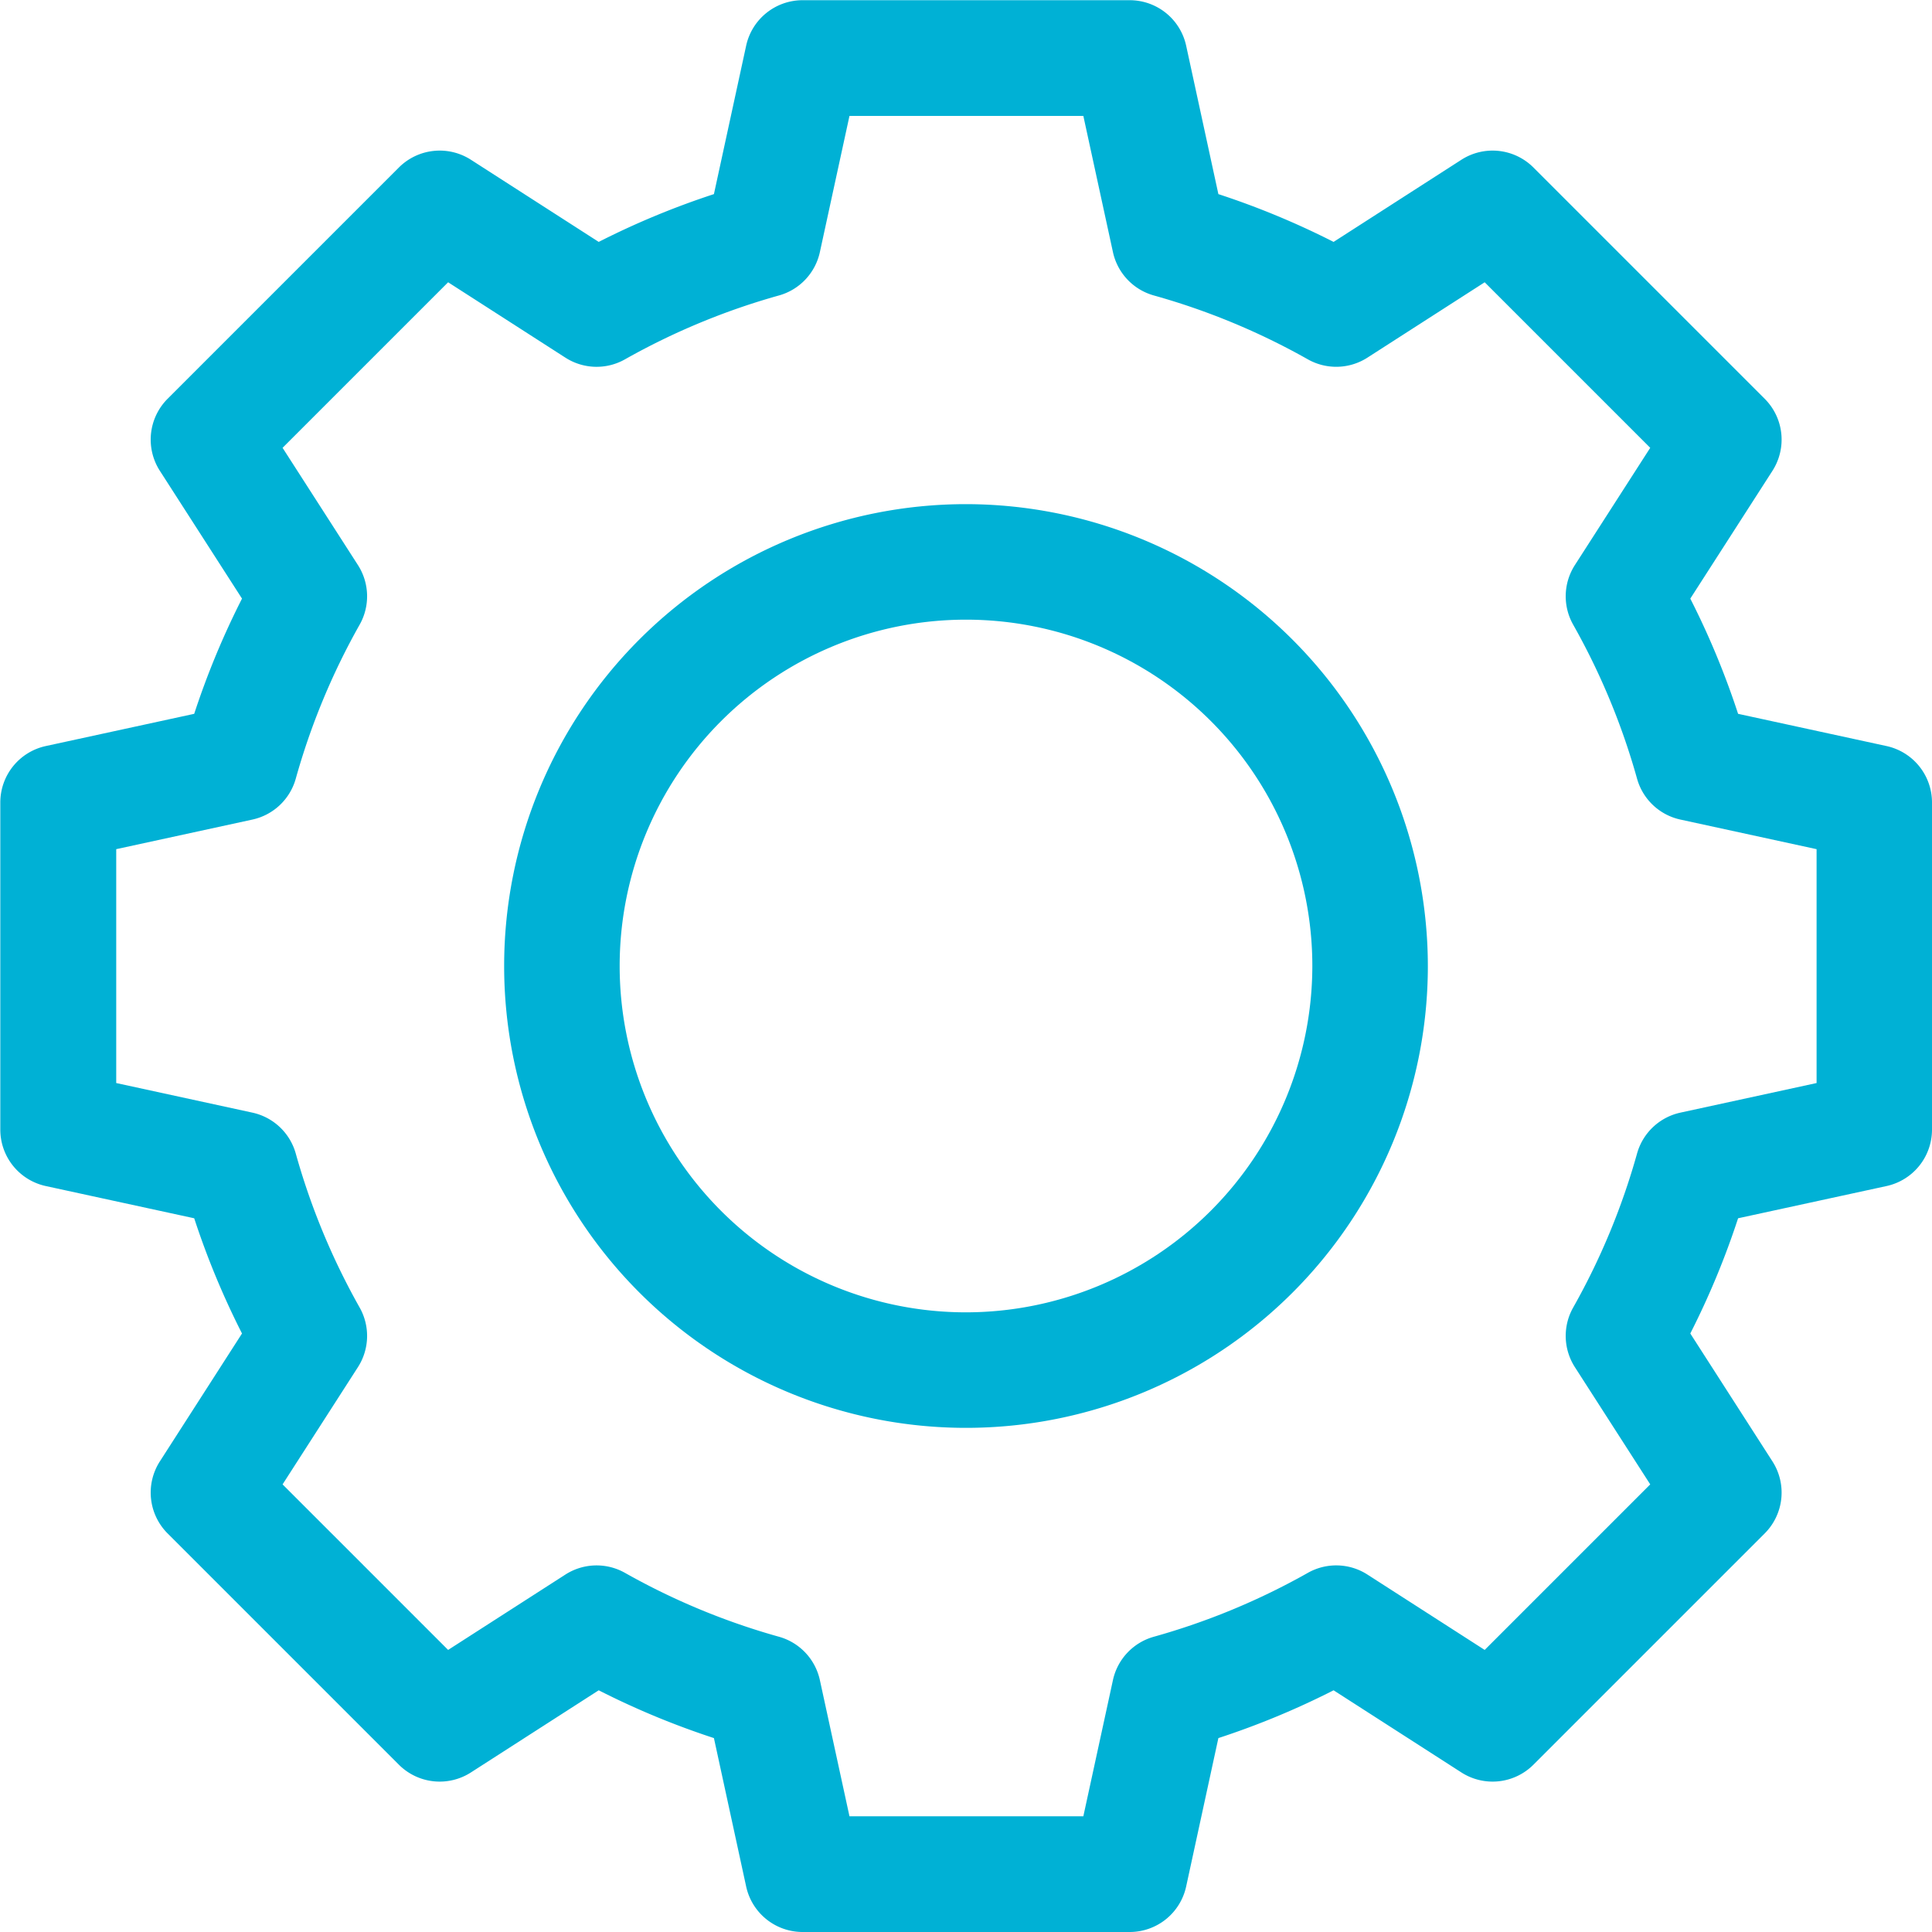
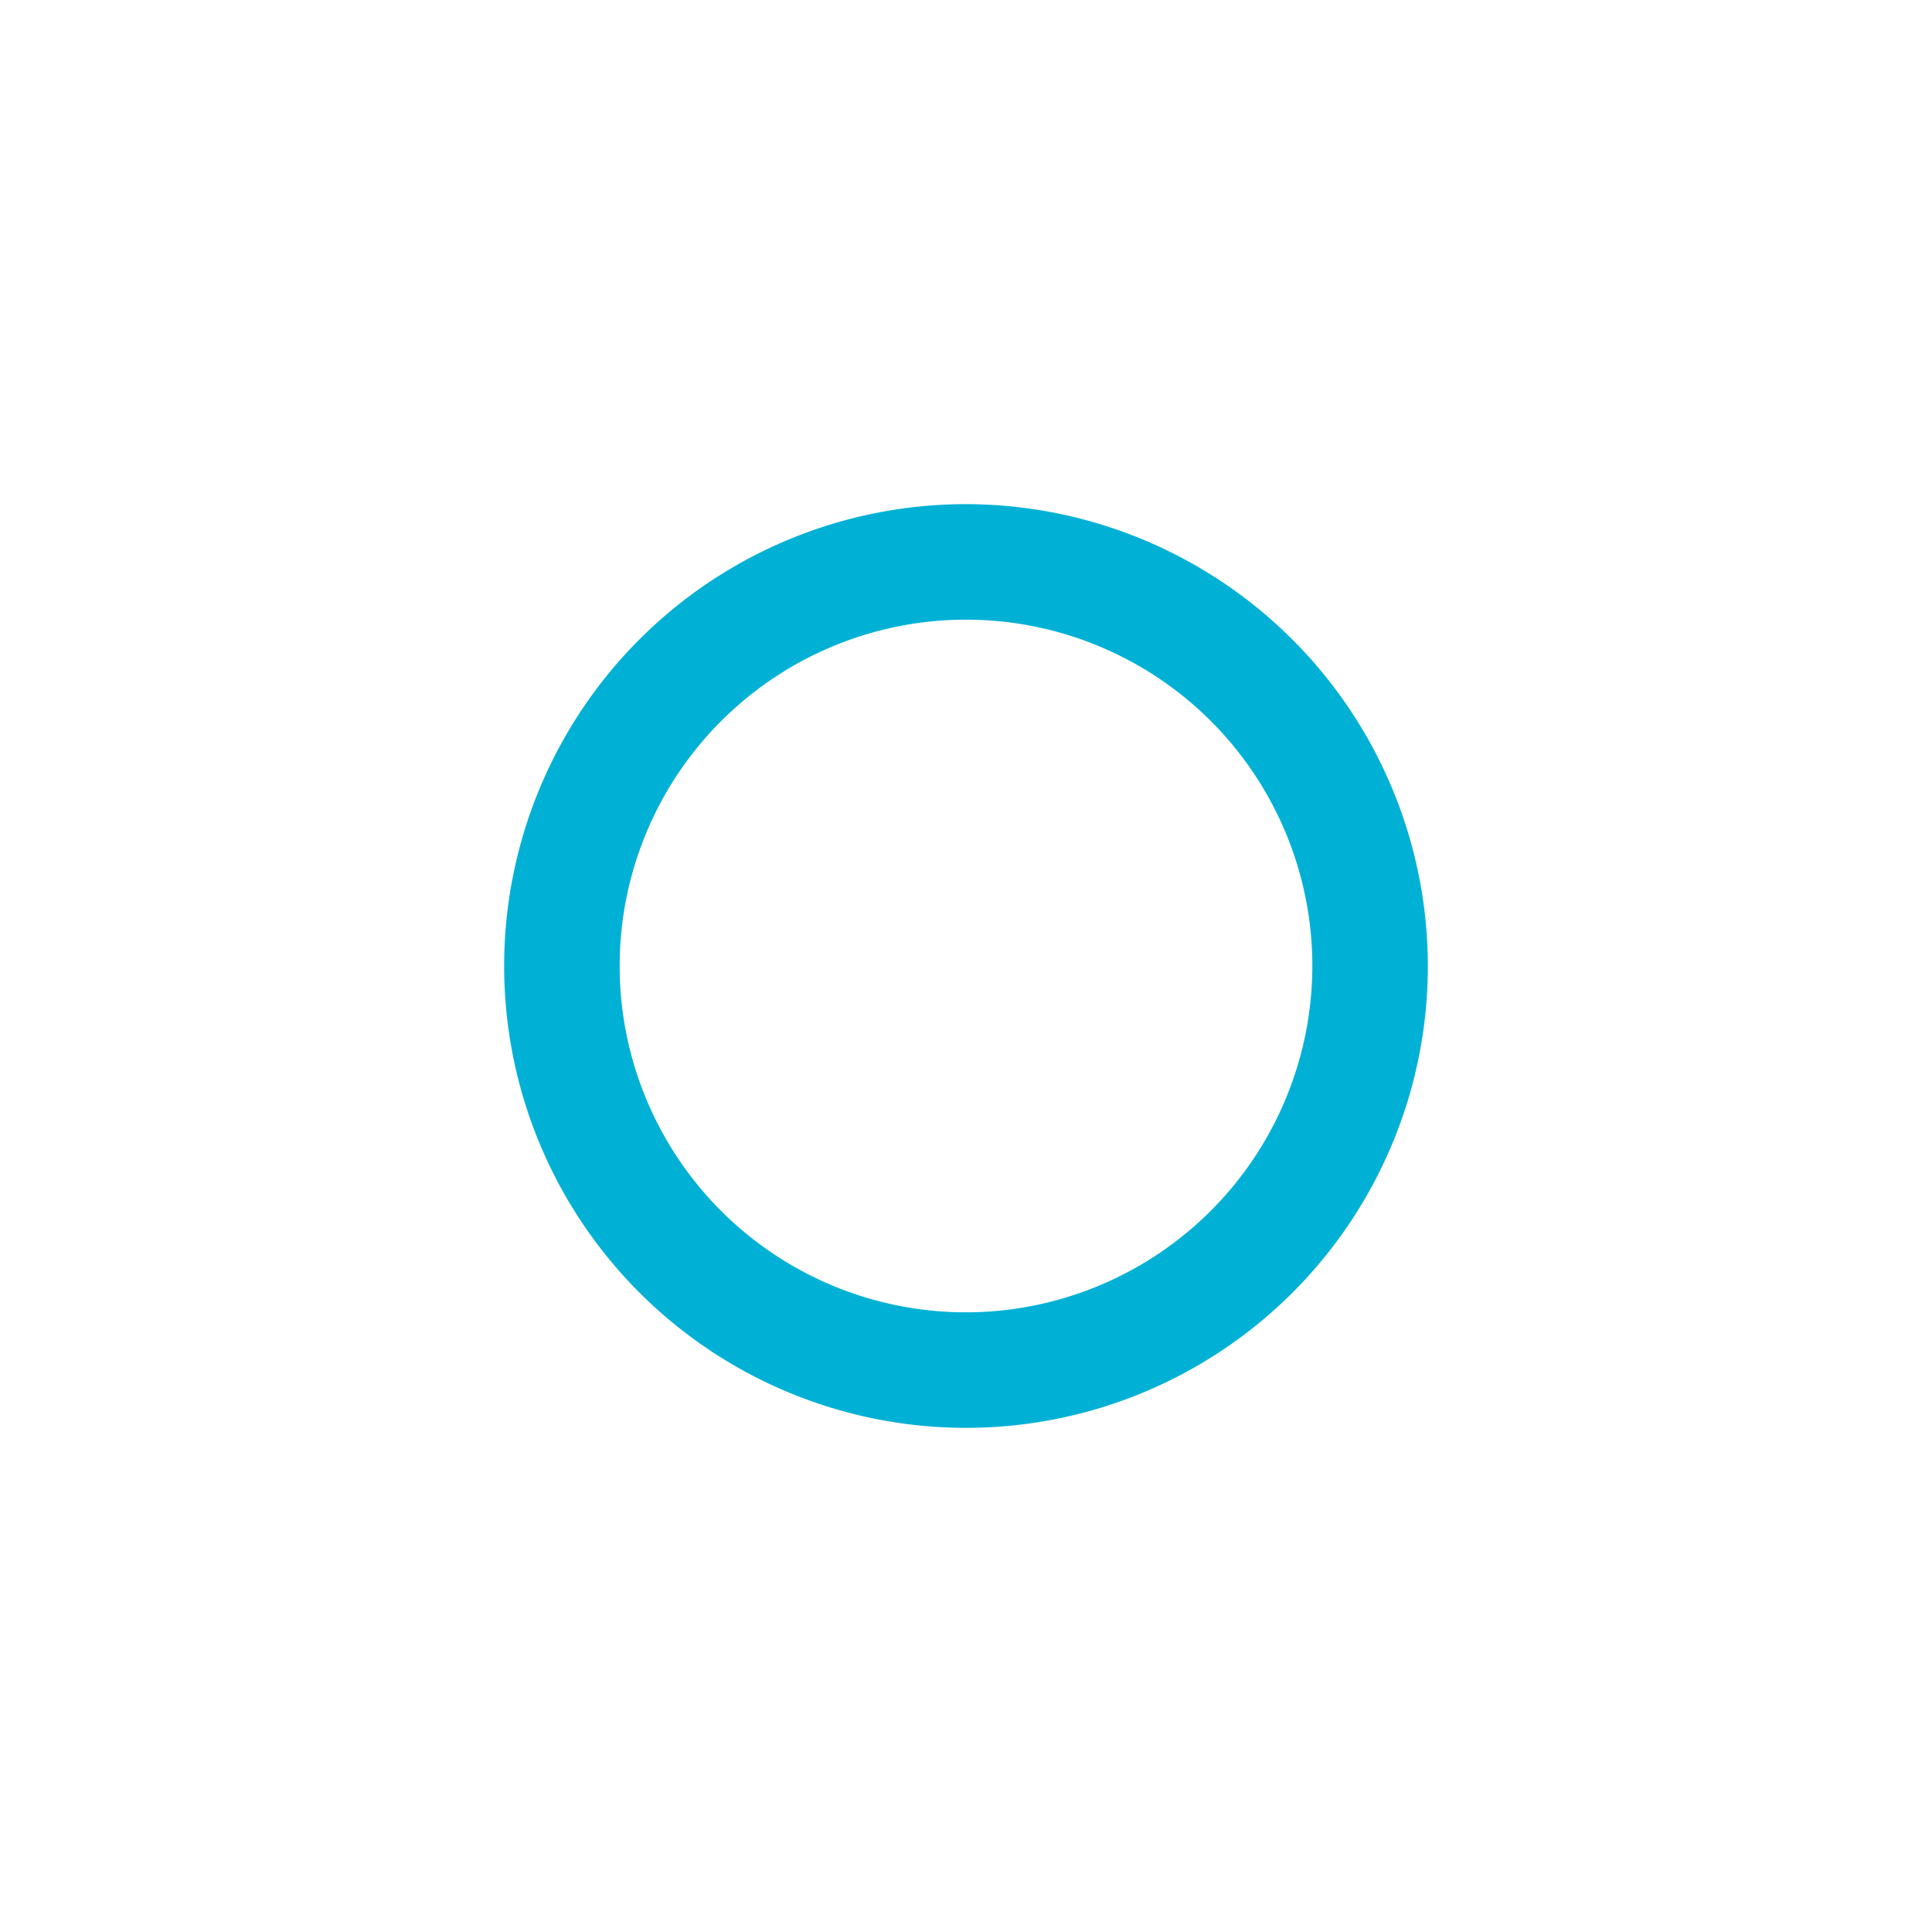
<svg xmlns="http://www.w3.org/2000/svg" width="19" height="19" viewBox="0 0 19 19">
  <defs>
    <style>.a{fill:#00b1d5;}</style>
  </defs>
  <g transform="translate(49 -147)">
-     <path class="a" d="M89.151,280.609a4.542,4.542,0,1,0,4.542,4.542,4.547,4.547,0,0,0-4.542-4.542Zm0,7.948a3.406,3.406,0,1,1,3.406-3.406,3.41,3.41,0,0,1-3.406,3.406Zm0,0" transform="translate(-128.651 -128.651)" />
-     <path class="a" d="M-30.447,154.337l-1.46-.317a7.952,7.952,0,0,0-.47-1.133l.808-1.257a.568.568,0,0,0-.076-.708l-2.275-2.275a.568.568,0,0,0-.708-.076l-1.257.808a7.955,7.955,0,0,0-1.133-.47l-.317-1.46a.568.568,0,0,0-.555-.447h-3.217a.568.568,0,0,0-.555.447l-.317,1.46a7.955,7.955,0,0,0-1.133.47l-1.257-.808a.568.568,0,0,0-.708.076l-2.275,2.275a.568.568,0,0,0-.076.708l.808,1.257a7.952,7.952,0,0,0-.47,1.133l-1.46.317a.568.568,0,0,0-.447.555v3.217a.568.568,0,0,0,.447.555l1.46.317a7.953,7.953,0,0,0,.47,1.133l-.808,1.258a.568.568,0,0,0,.076.708l2.275,2.275a.568.568,0,0,0,.708.076l1.257-.808a7.95,7.95,0,0,0,1.133.47l.317,1.46a.568.568,0,0,0,.555.447h3.217a.568.568,0,0,0,.555-.447l.317-1.46a7.95,7.95,0,0,0,1.133-.47l1.257.808a.568.568,0,0,0,.708-.076l2.275-2.275a.568.568,0,0,0,.076-.708l-.808-1.258a7.953,7.953,0,0,0,.47-1.133l1.46-.317a.568.568,0,0,0,.447-.555v-3.217a.568.568,0,0,0-.447-.555Zm-.688,3.314-1.339.291a.568.568,0,0,0-.426.4,6.813,6.813,0,0,1-.629,1.517.568.568,0,0,0,.017.586l.741,1.153-1.628,1.628-1.153-.741a.567.567,0,0,0-.586-.017,6.816,6.816,0,0,1-1.517.629.568.568,0,0,0-.4.426l-.291,1.339h-2.3l-.291-1.339a.568.568,0,0,0-.4-.426,6.812,6.812,0,0,1-1.517-.629.568.568,0,0,0-.586.017l-1.153.741-1.628-1.628.741-1.153a.568.568,0,0,0,.017-.586,6.82,6.82,0,0,1-.629-1.517.568.568,0,0,0-.426-.4l-1.339-.291v-2.3l1.339-.291a.568.568,0,0,0,.426-.4,6.813,6.813,0,0,1,.629-1.517.568.568,0,0,0-.017-.586l-.741-1.153,1.628-1.628,1.153.741a.567.567,0,0,0,.586.017,6.815,6.815,0,0,1,1.517-.629.568.568,0,0,0,.4-.426l.291-1.339h2.3l.291,1.339a.568.568,0,0,0,.4.426,6.811,6.811,0,0,1,1.517.629.568.568,0,0,0,.586-.017l1.153-.741,1.628,1.628-.741,1.153a.568.568,0,0,0-.017.586,6.813,6.813,0,0,1,.629,1.517.568.568,0,0,0,.426.4l1.339.291Zm0,0" />
+     <path class="a" d="M89.151,280.609a4.542,4.542,0,1,0,4.542,4.542,4.547,4.547,0,0,0-4.542-4.542m0,7.948a3.406,3.406,0,1,1,3.406-3.406,3.41,3.41,0,0,1-3.406,3.406Zm0,0" transform="translate(-128.651 -128.651)" />
  </g>
</svg>